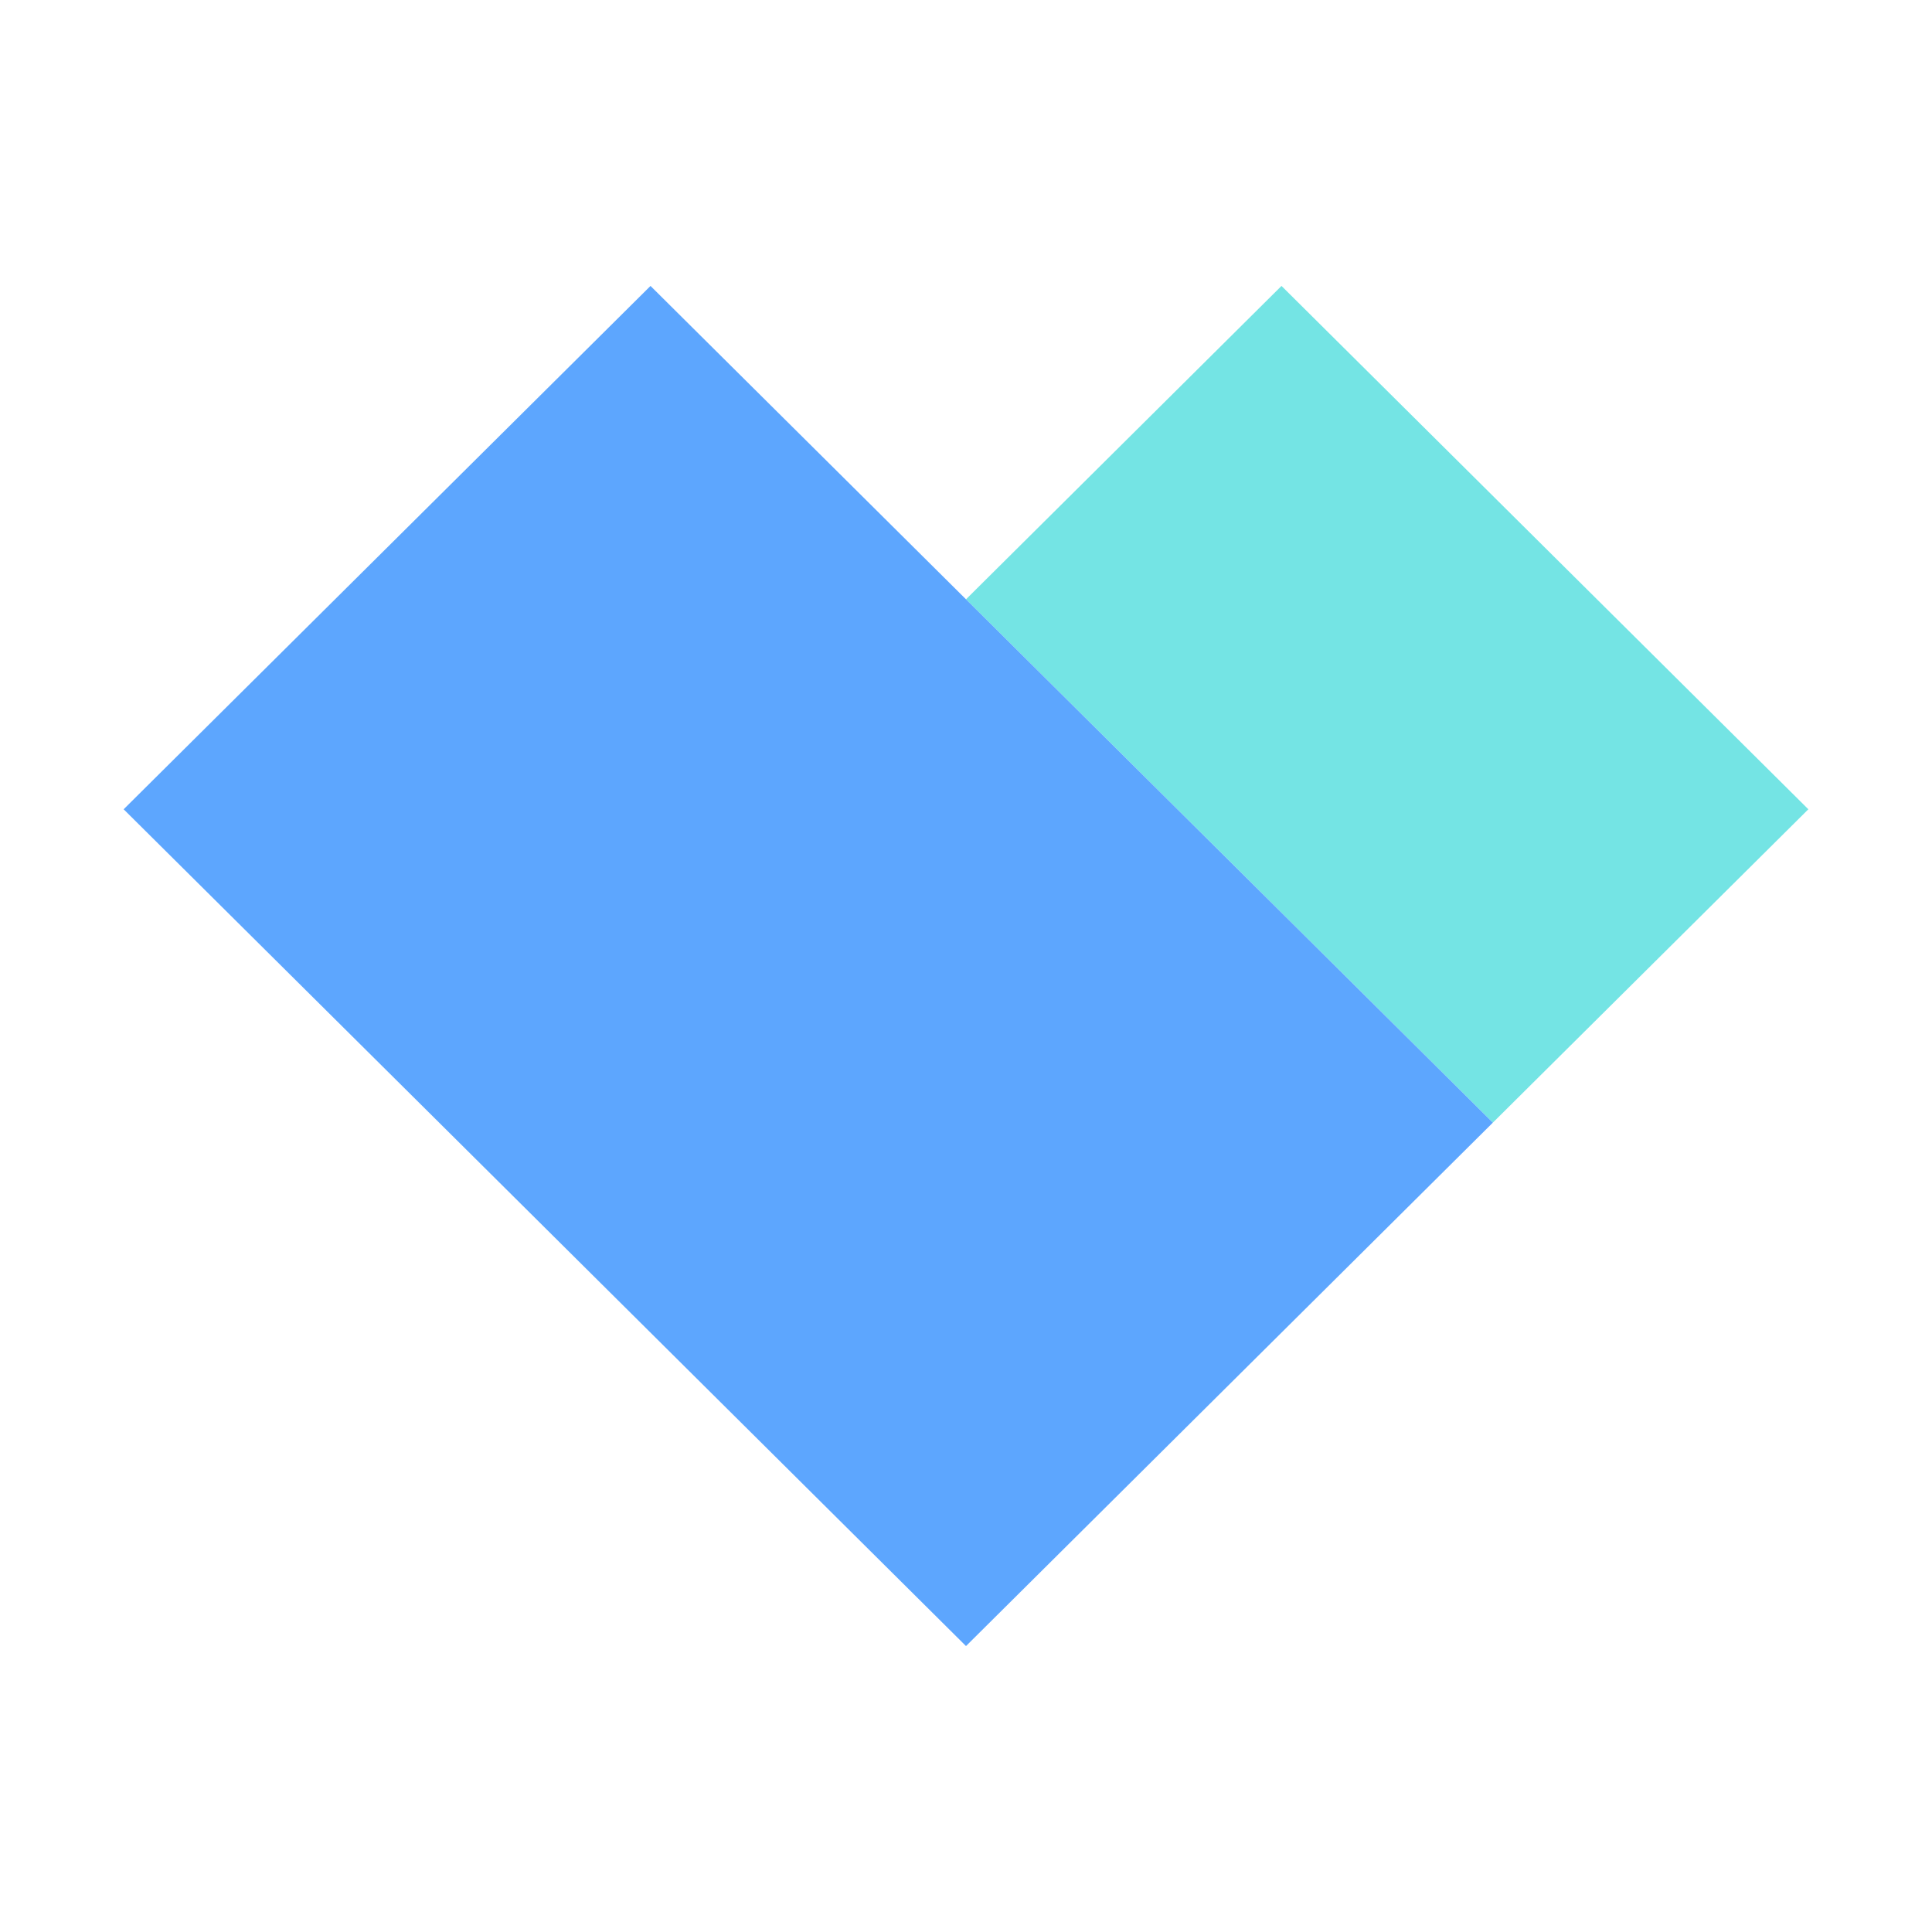
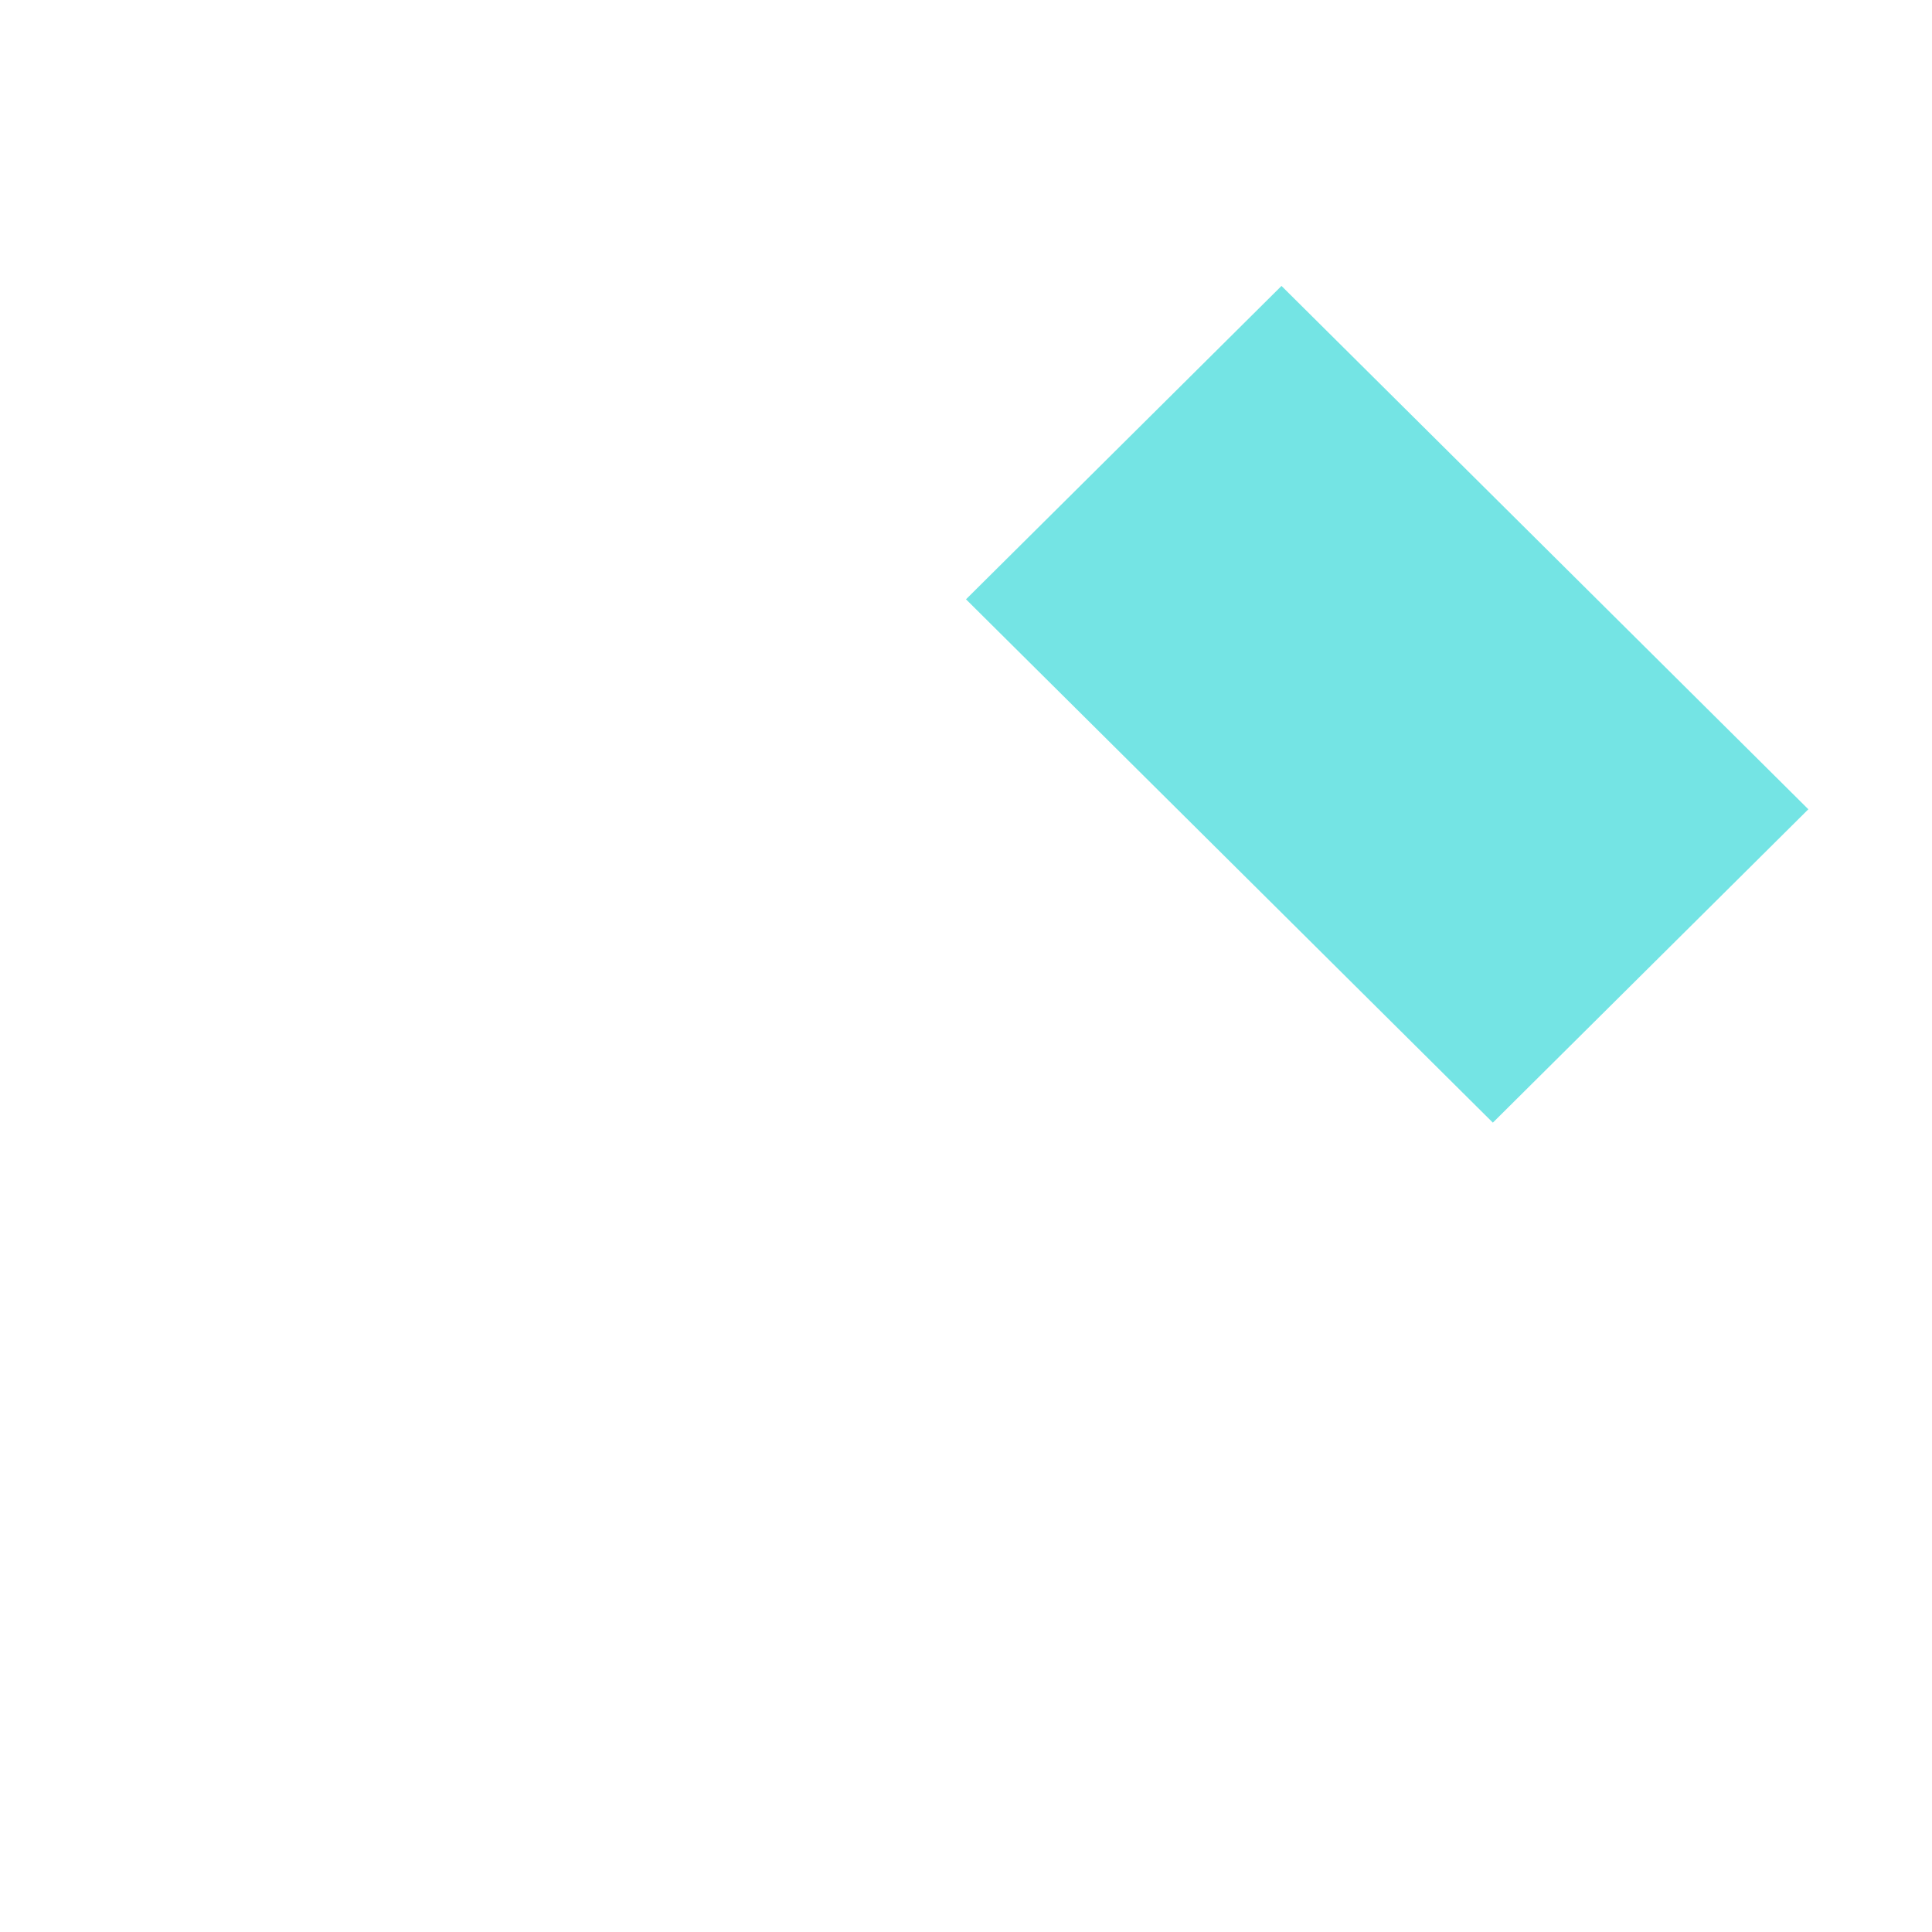
<svg xmlns="http://www.w3.org/2000/svg" width="250" height="250" fill="none">
  <g clip-path="url(#a)">
    <path fill="#74E4E4" d="m234 104.72-40.825 40.55L125 77.55 165.825 37 234 104.72Z" />
-     <path fill="#5DA6FE" d="M193.175 145.27 125 213l-68.175-67.73L16 104.72 84.175 37 125 77.55l68.175 67.72Z" />
  </g>
  <defs>
    <clipPath id="a">
-       <path fill="#fff" d="M16 37h218v176H16z" />
+       <path fill="#fff" d="M16 37h218v176H16" />
    </clipPath>
  </defs>
</svg>